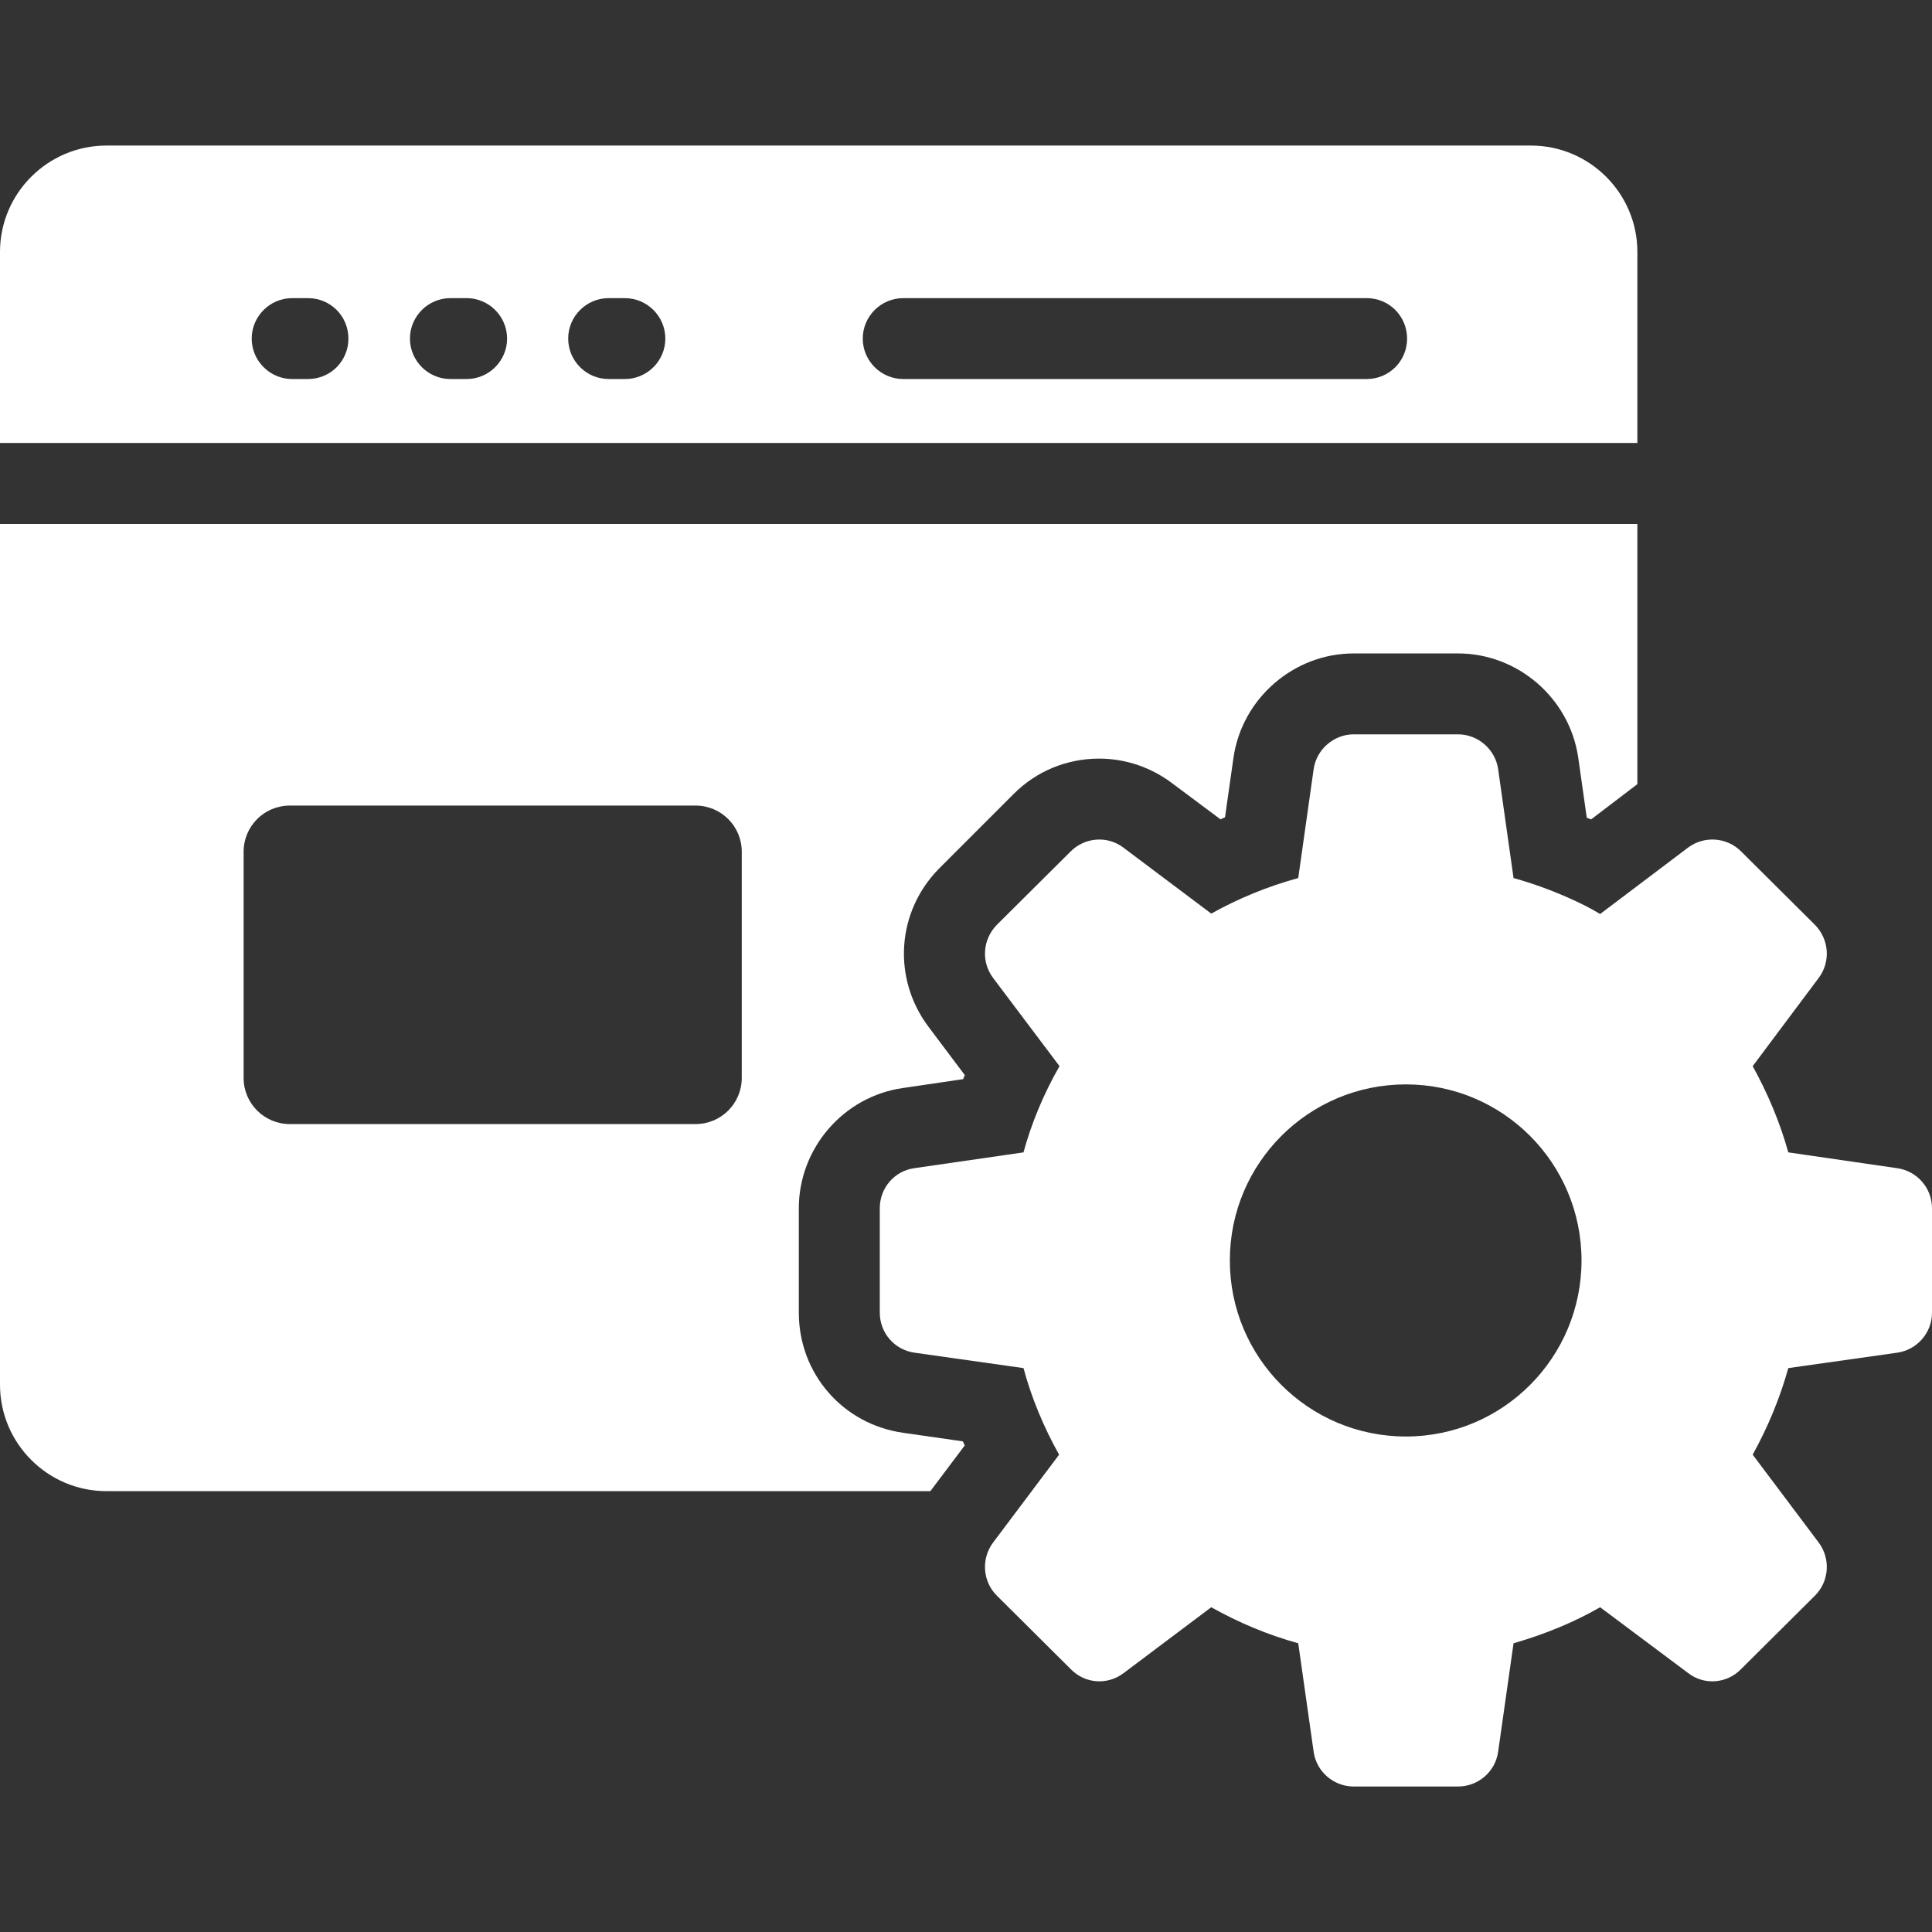
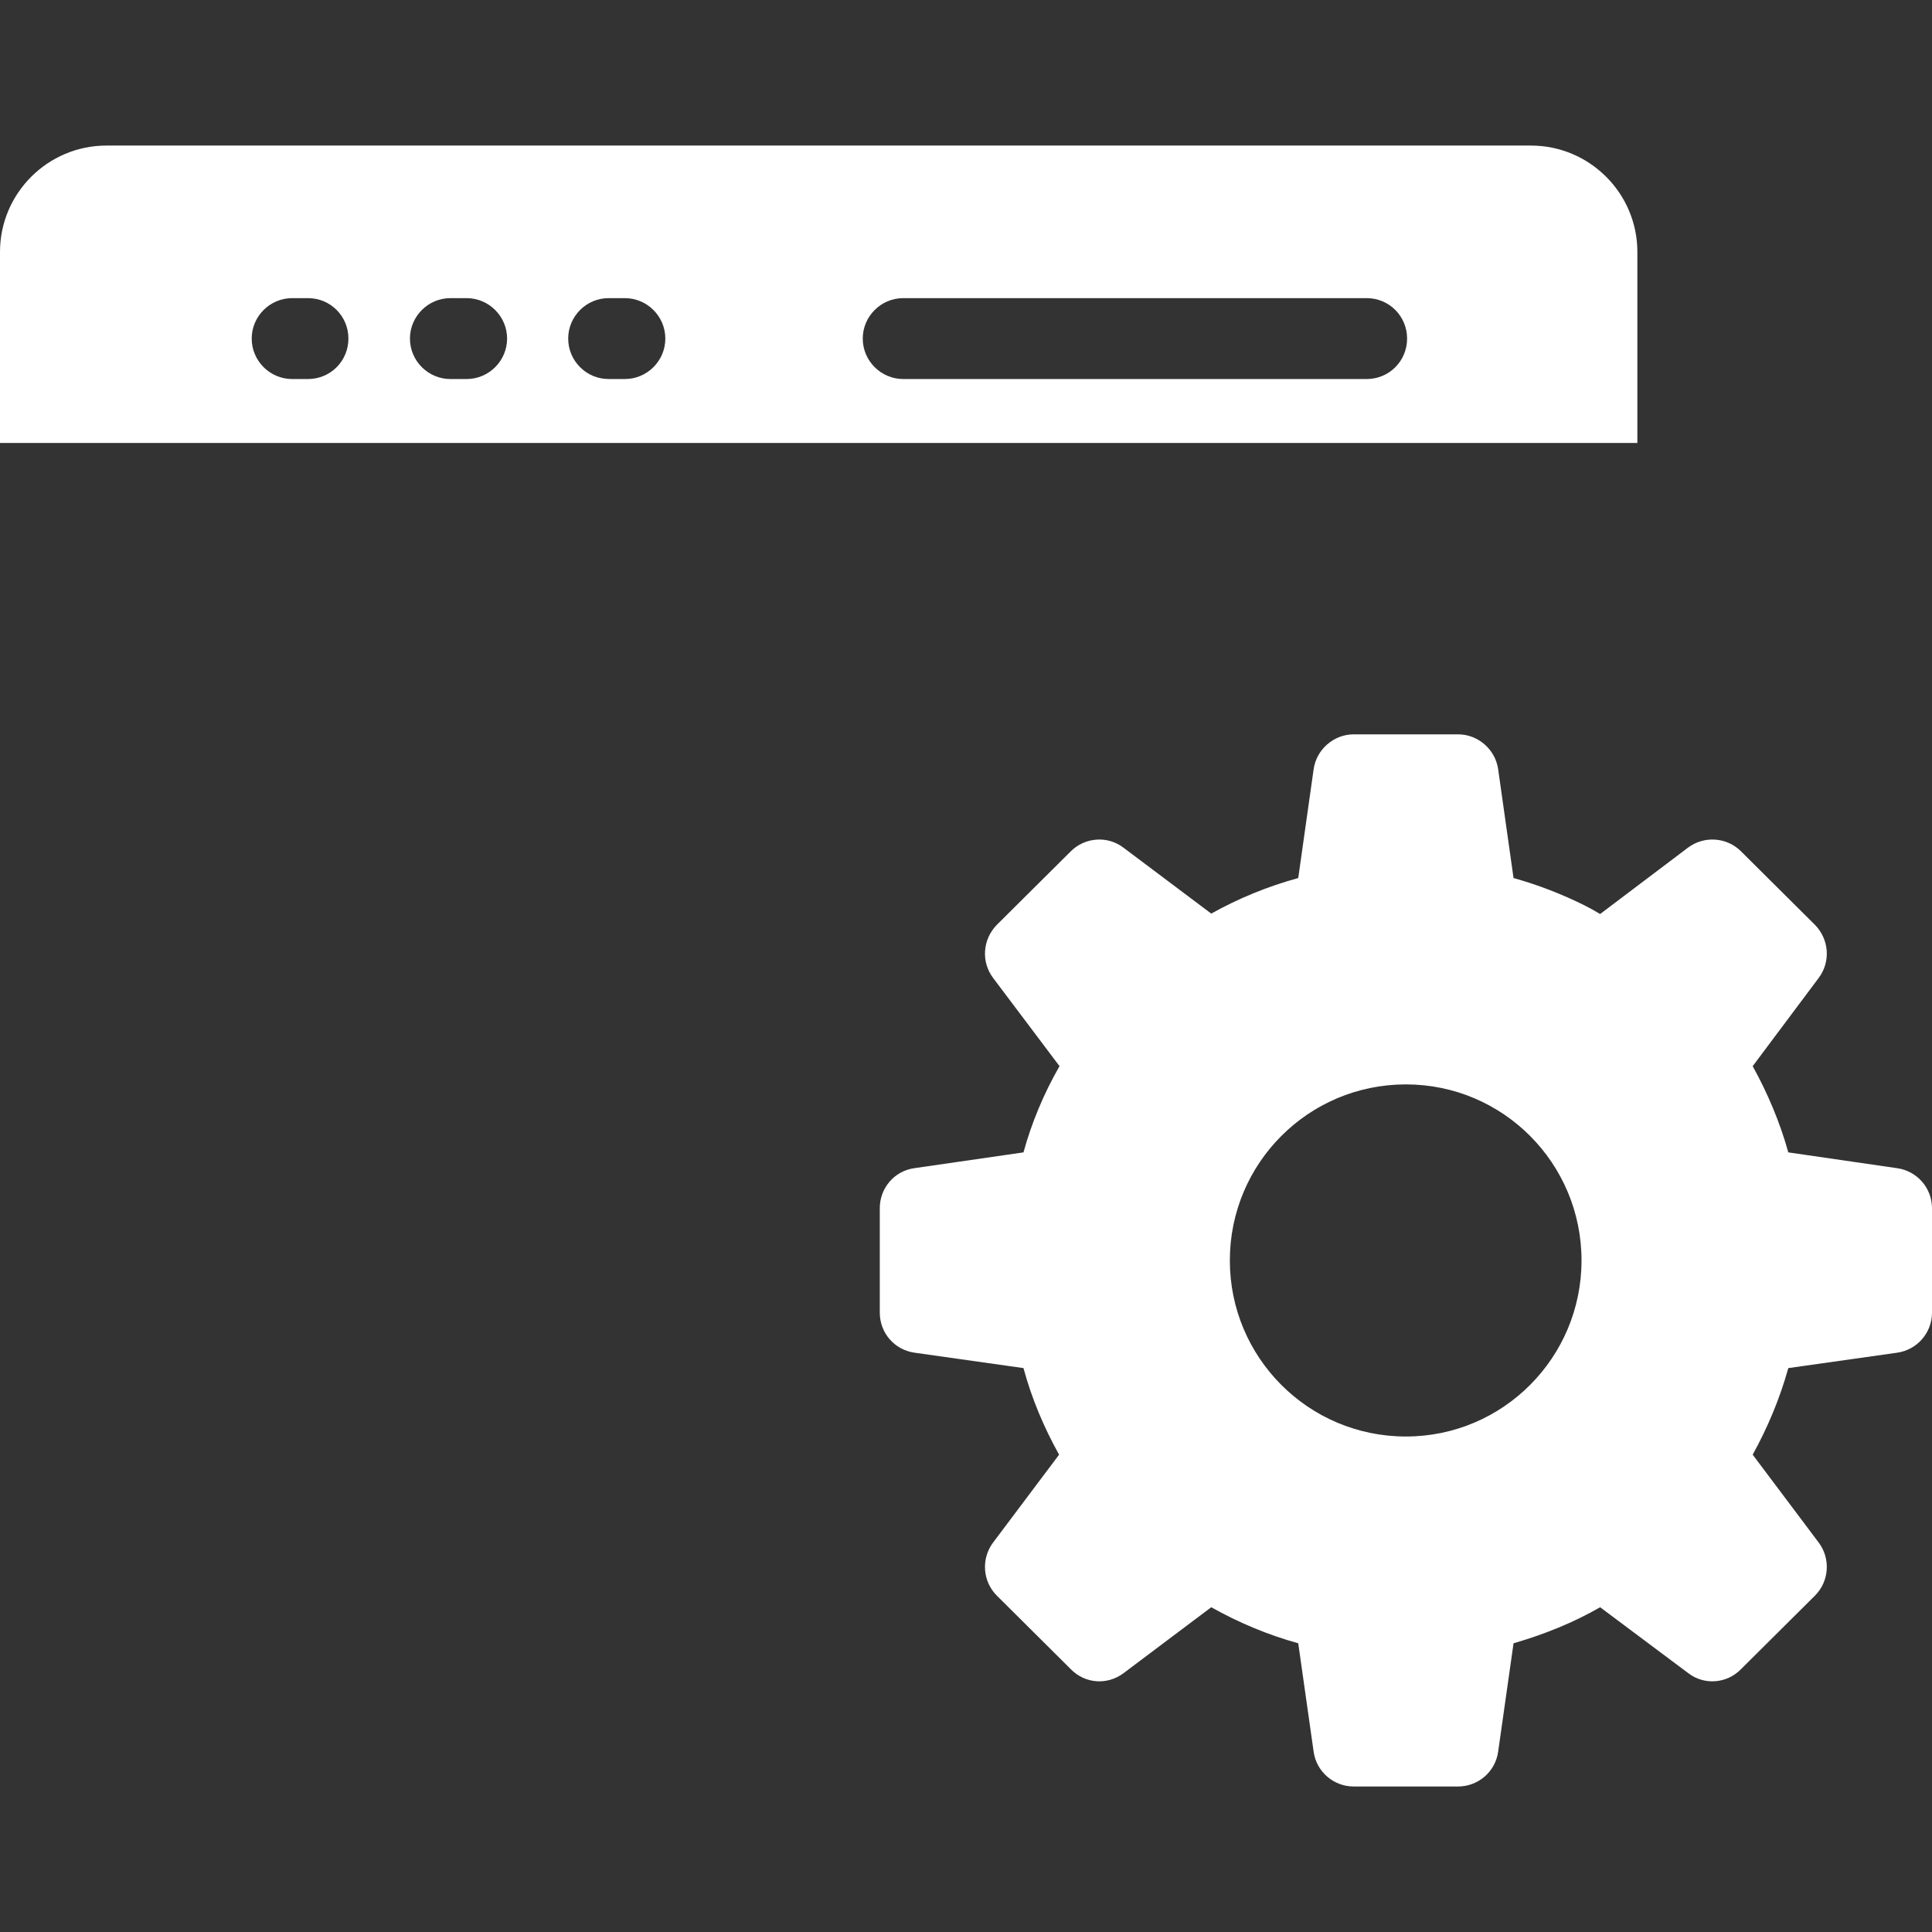
<svg xmlns="http://www.w3.org/2000/svg" width="32" height="32" viewBox="0 0 32 32" fill="none">
  <rect x="0" y="0" width="32" height="32" fill="#333333" stroke="none" />
-   <path d="M12.286 17.854C12.286 18.276 11.944 18.618 11.522 18.618H4.799C4.377 18.618 4.035 18.276 4.035 17.854V14.107C4.035 13.685 4.377 13.343 4.799 13.343H11.522C11.944 13.343 12.286 13.685 12.286 14.107V17.854ZM0 8.678V22.935C0 23.907 0.791 24.698 1.763 24.698H15.41L15.98 23.94C15.966 23.92 15.959 23.893 15.946 23.873L14.961 23.732C13.962 23.591 13.231 22.754 13.231 21.741V20.012C13.231 19.02 13.969 18.162 14.954 18.021L15.953 17.874C15.959 17.854 15.973 17.827 15.98 17.807L15.376 17.003C14.78 16.205 14.847 15.106 15.551 14.389L16.791 13.149C17.166 12.773 17.669 12.565 18.205 12.565C18.647 12.565 19.076 12.713 19.425 12.981L20.216 13.571C20.243 13.557 20.263 13.551 20.29 13.537L20.43 12.552C20.571 11.567 21.429 10.823 22.421 10.823H24.15C25.142 10.823 26 11.567 26.141 12.552L26.282 13.544C26.302 13.551 26.329 13.564 26.355 13.571L27.12 12.988V8.678H0Z" fill="white" />
  <path d="M25.357 2.411H1.763C0.791 2.411 0 3.202 0 4.173V7.337H27.12V4.173C27.12 3.202 26.329 2.411 25.357 2.411ZM5.101 6.278H4.839C4.471 6.278 4.169 5.977 4.169 5.608C4.169 5.239 4.471 4.938 4.839 4.938H5.101C5.476 4.938 5.771 5.239 5.771 5.608C5.771 5.977 5.476 6.278 5.101 6.278ZM7.728 6.278H7.46C7.092 6.278 6.79 5.977 6.79 5.608C6.79 5.239 7.092 4.938 7.46 4.938H7.728C8.097 4.938 8.399 5.239 8.399 5.608C8.399 5.977 8.097 6.278 7.728 6.278ZM10.349 6.278H10.081C9.712 6.278 9.411 5.977 9.411 5.608C9.411 5.239 9.712 4.938 10.081 4.938H10.349C10.718 4.938 11.02 5.239 11.02 5.608C11.02 5.977 10.718 6.278 10.349 6.278ZM22.636 6.278H14.961C14.592 6.278 14.29 5.977 14.29 5.608C14.29 5.239 14.592 4.938 14.961 4.938H22.636C23.011 4.938 23.306 5.239 23.306 5.608C23.306 5.977 23.011 6.278 22.636 6.278Z" fill="white" />
  <path d="M31.423 19.349L29.62 19.087C29.48 18.584 29.278 18.108 29.03 17.659L30.123 16.198C30.324 15.93 30.297 15.561 30.063 15.32L28.836 14.1C28.601 13.866 28.226 13.839 27.958 14.04L26.503 15.139C26.416 15.086 26.329 15.039 26.249 14.998C25.873 14.811 25.478 14.657 25.069 14.543L24.814 12.74C24.767 12.411 24.479 12.163 24.151 12.163H22.421C22.093 12.163 21.805 12.411 21.758 12.74L21.503 14.543C20.994 14.683 20.518 14.878 20.062 15.132L18.608 14.04C18.346 13.839 17.971 13.866 17.736 14.1L16.509 15.32C16.275 15.561 16.248 15.93 16.449 16.198L17.549 17.659C17.287 18.115 17.086 18.598 16.952 19.087L15.142 19.349C14.814 19.395 14.572 19.677 14.572 20.012V21.741C14.572 22.077 14.814 22.358 15.149 22.405L16.952 22.66C17.086 23.156 17.287 23.638 17.542 24.094L16.449 25.549C16.248 25.817 16.275 26.192 16.509 26.427L17.736 27.647C17.971 27.888 18.339 27.915 18.608 27.714L20.062 26.621C20.518 26.876 20.994 27.077 21.503 27.218L21.758 29.014C21.805 29.349 22.093 29.59 22.421 29.59H24.151C24.479 29.59 24.767 29.349 24.814 29.014L25.069 27.218C25.578 27.07 26.061 26.876 26.503 26.621L27.965 27.714C28.226 27.915 28.601 27.888 28.836 27.647L30.063 26.427C30.297 26.192 30.324 25.817 30.123 25.549L29.03 24.094C29.278 23.645 29.48 23.163 29.62 22.66L31.423 22.405C31.752 22.358 32 22.077 32 21.741V20.012C32 19.677 31.752 19.395 31.423 19.349ZM23.286 23.793C21.671 23.793 20.37 22.485 20.37 20.877C20.37 19.268 21.671 17.961 23.286 17.961C24.895 17.961 26.195 19.268 26.195 20.877C26.195 22.485 24.895 23.793 23.286 23.793Z" fill="white" />
</svg>